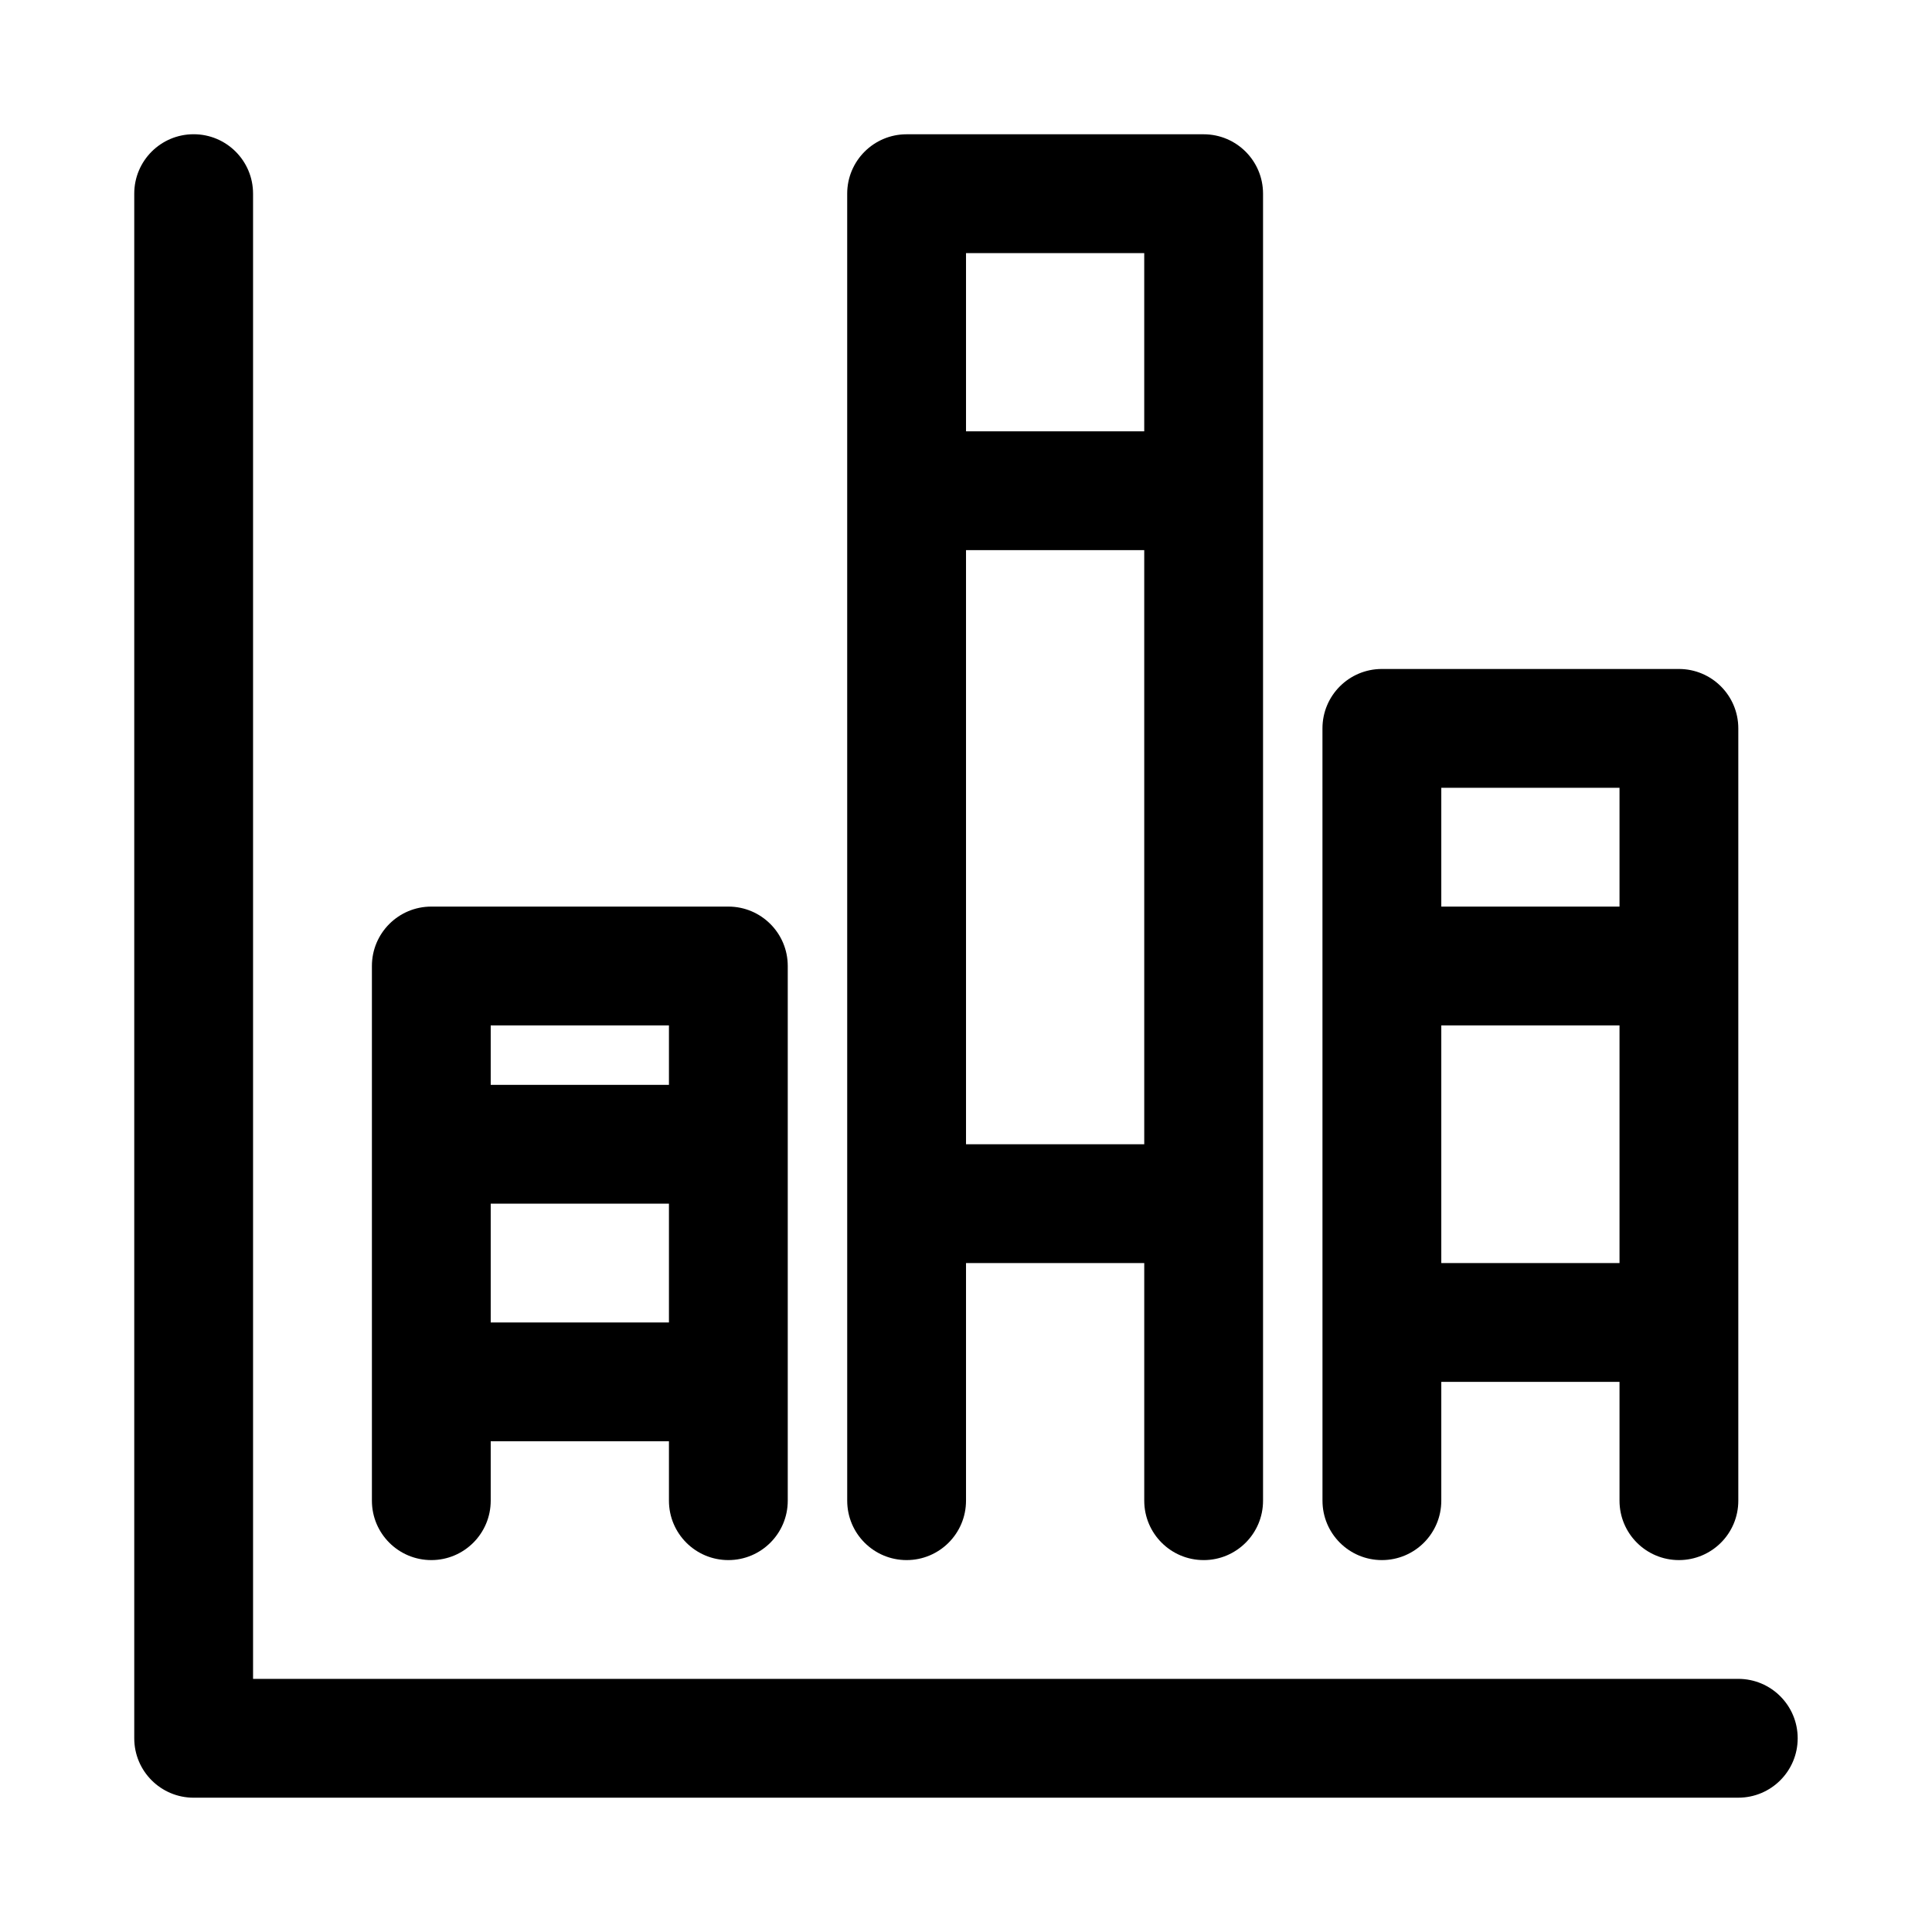
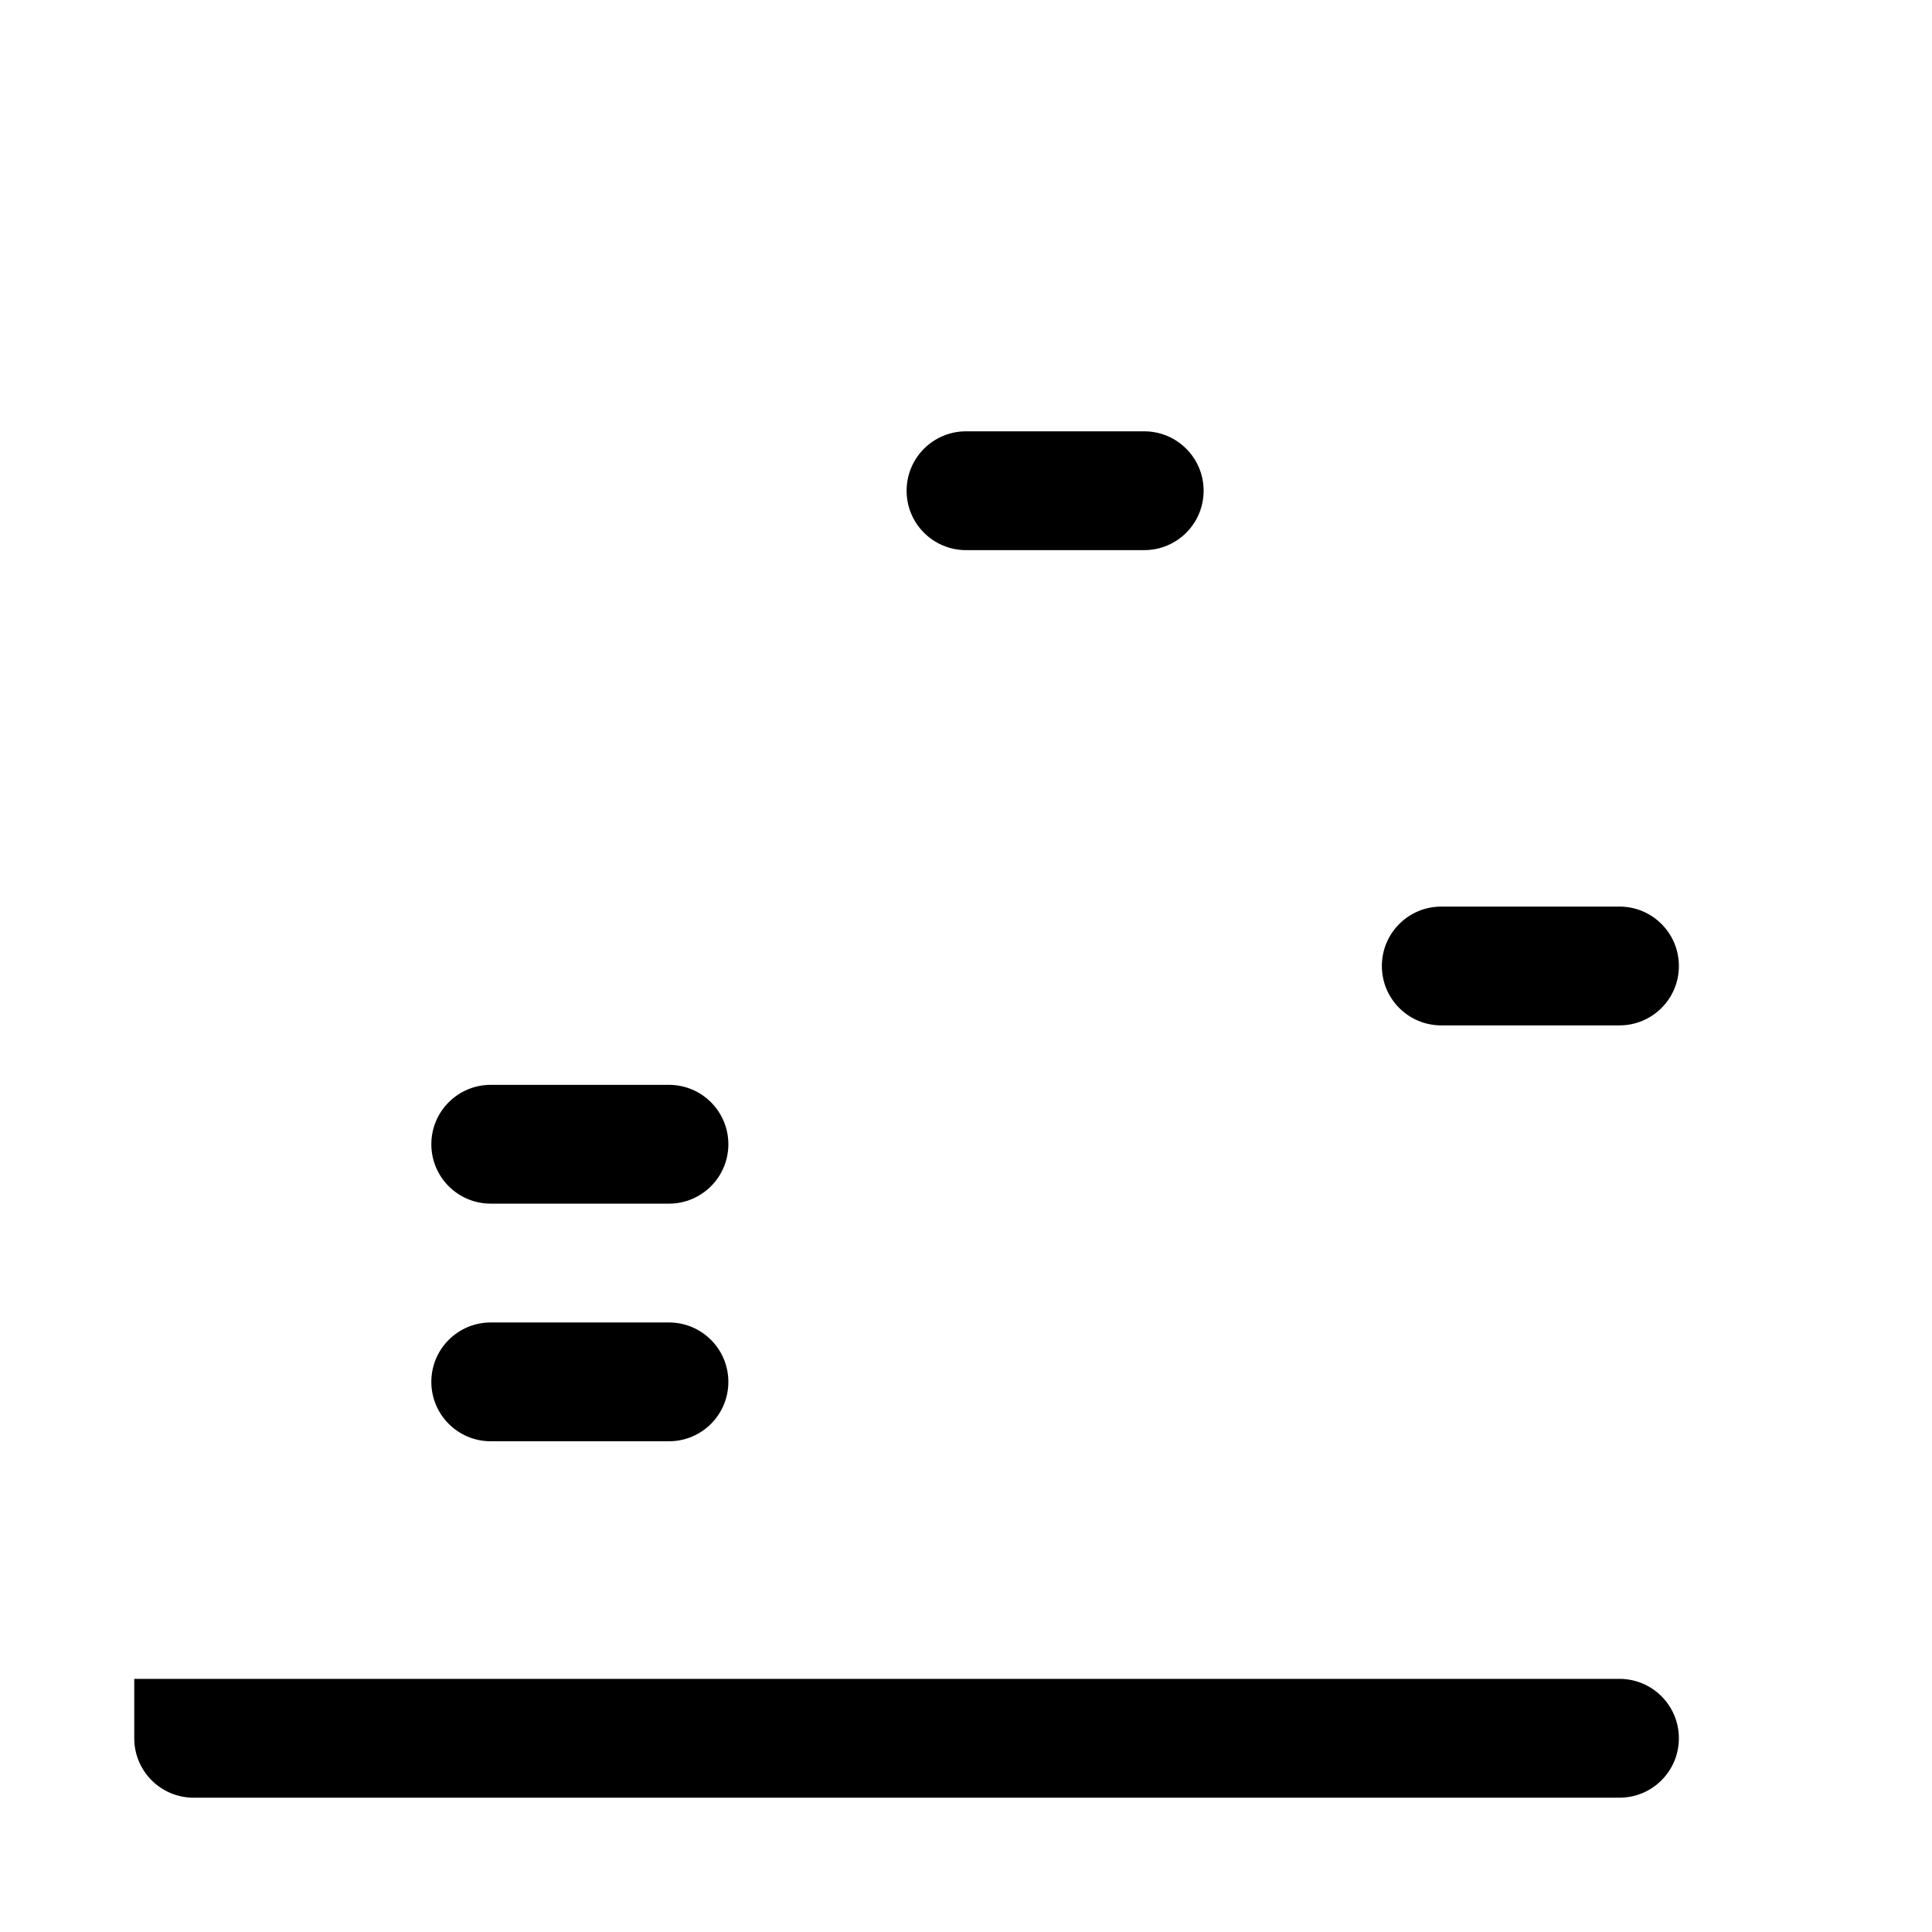
<svg xmlns="http://www.w3.org/2000/svg" fill="#000000" width="800px" height="800px" version="1.1" viewBox="144 144 512 512">
  <g>
-     <path d="m604.67 620.41h-409.35c-8.695 0-15.742-7.043-15.742-15.742v-409.35c0-8.703 7.051-15.742 15.742-15.742 8.695 0 15.742 7.043 15.742 15.742v393.6h393.6c8.695 0 15.742 7.043 15.742 15.742 0.004 8.703-7.047 15.746-15.738 15.746z" />
-     <path d="m337.02 557.44c-8.695 0-15.742-7.043-15.742-15.742v-125.95h-47.234v125.95c0 8.703-7.051 15.742-15.742 15.742-8.695 0-15.742-7.043-15.742-15.742v-141.7c0-8.703 7.051-15.742 15.742-15.742h78.719c8.695 0 15.742 7.043 15.742 15.742v141.7c0 8.703-7.051 15.742-15.742 15.742z" />
-     <path d="m462.98 557.44c-8.695 0-15.742-7.043-15.742-15.742l-0.004-330.62h-47.23v330.62c0 8.703-7.051 15.742-15.742 15.742-8.695 0-15.742-7.043-15.742-15.742l-0.004-346.37c0-8.703 7.051-15.742 15.742-15.742h78.719c8.695 0 15.742 7.043 15.742 15.742v346.37c0.004 8.707-7.047 15.746-15.738 15.746z" />
-     <path d="m588.93 557.44c-8.695 0-15.742-7.043-15.742-15.742v-188.93h-47.23v188.93c0 8.703-7.051 15.742-15.742 15.742-8.695 0-15.742-7.043-15.742-15.742l-0.008-204.67c0-8.703 7.051-15.742 15.742-15.742h78.719c8.695 0 15.742 7.043 15.742 15.742v204.67c0.008 8.703-7.043 15.742-15.738 15.742z" />
+     <path d="m604.67 620.41h-409.35c-8.695 0-15.742-7.043-15.742-15.742v-409.35v393.6h393.6c8.695 0 15.742 7.043 15.742 15.742 0.004 8.703-7.047 15.746-15.738 15.746z" />
    <path d="m321.28 525.95h-47.23c-8.695 0-15.742-7.043-15.742-15.742 0-8.703 7.051-15.742 15.742-15.742h47.23c8.695 0 15.742 7.043 15.742 15.742 0.004 8.703-7.047 15.742-15.742 15.742z" />
    <path d="m321.28 462.98h-47.23c-8.695 0-15.742-7.043-15.742-15.742 0-8.703 7.051-15.742 15.742-15.742h47.23c8.695 0 15.742 7.043 15.742 15.742 0.004 8.699-7.047 15.742-15.742 15.742z" />
-     <path d="m447.23 478.72h-47.23c-8.695 0-15.742-7.043-15.742-15.742 0-8.703 7.051-15.742 15.742-15.742h47.23c8.695 0 15.742 7.043 15.742 15.742 0.004 8.699-7.047 15.742-15.742 15.742z" />
    <path d="m447.23 289.79h-47.23c-8.695 0-15.742-7.043-15.742-15.742 0-8.703 7.051-15.742 15.742-15.742h47.23c8.695 0 15.742 7.043 15.742 15.742 0.004 8.699-7.047 15.742-15.742 15.742z" />
-     <path d="m573.18 510.21h-47.23c-8.695 0-15.742-7.043-15.742-15.742 0-8.703 7.051-15.742 15.742-15.742h47.23c8.695 0 15.742 7.043 15.742 15.742 0 8.699-7.051 15.742-15.742 15.742z" />
    <path d="m573.18 415.74h-47.23c-8.695 0-15.742-7.043-15.742-15.742 0-8.703 7.051-15.742 15.742-15.742h47.23c8.695 0 15.742 7.043 15.742 15.742s-7.051 15.742-15.742 15.742z" />
  </g>
</svg>